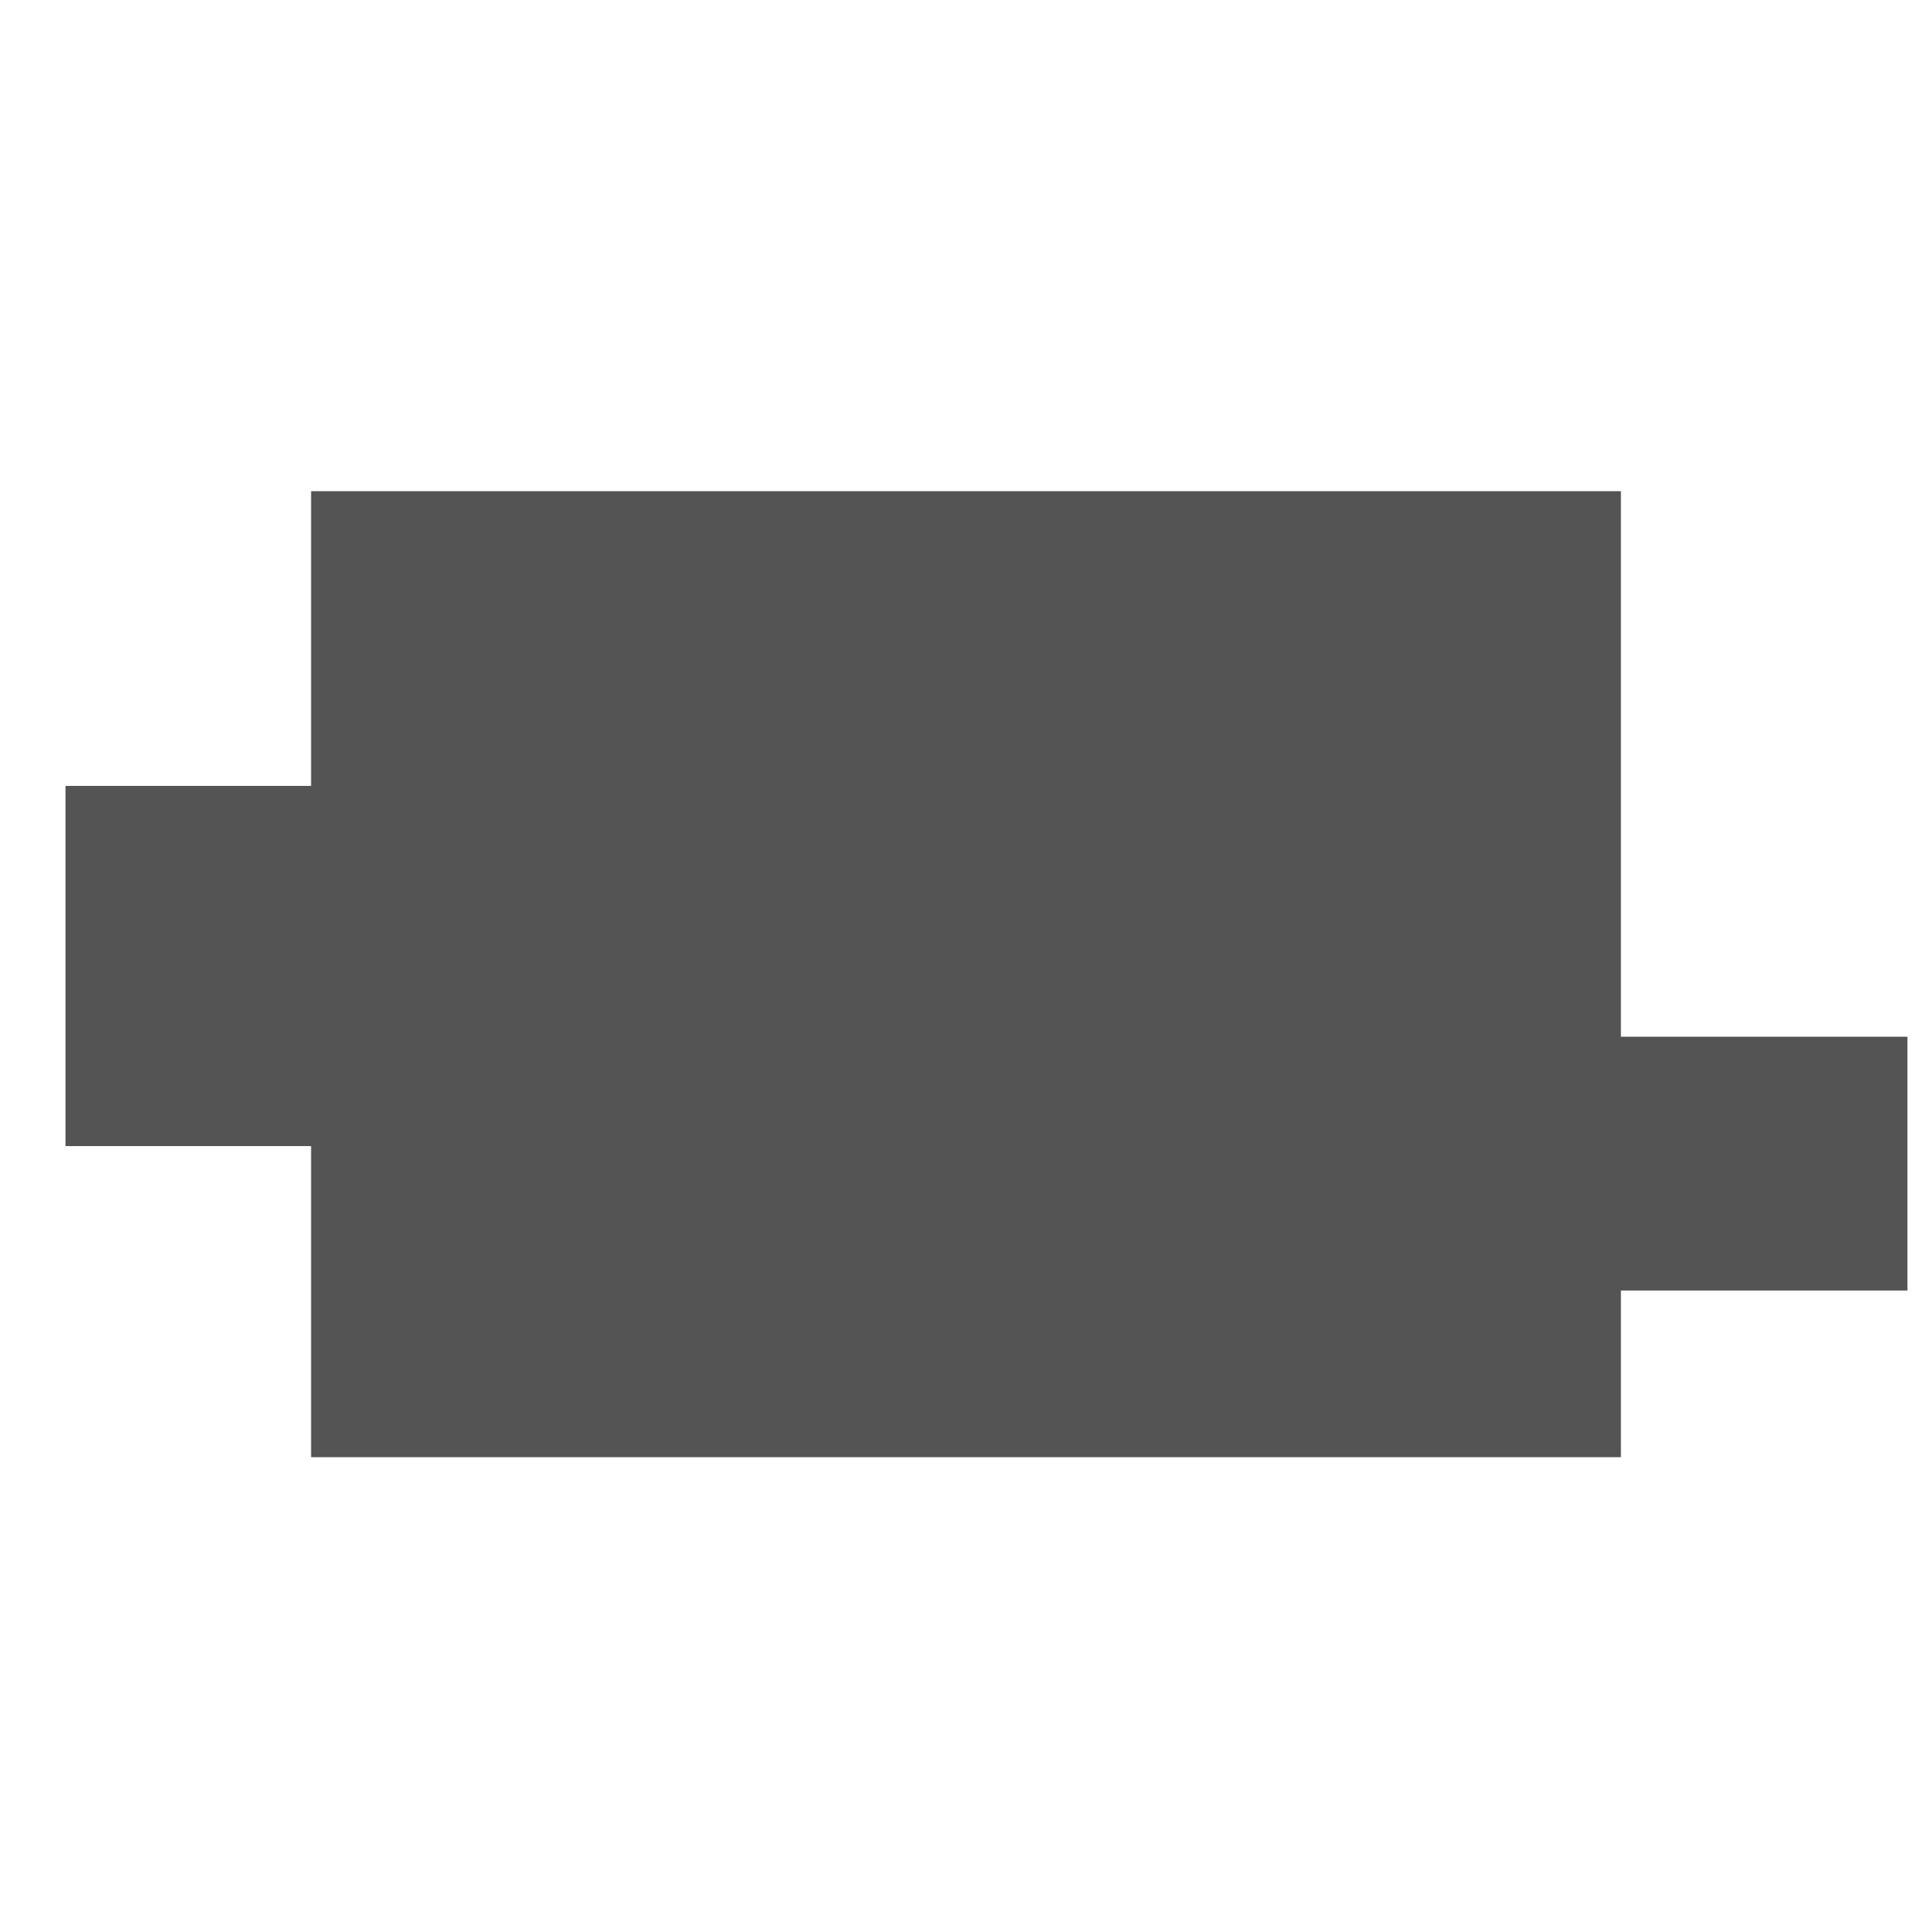
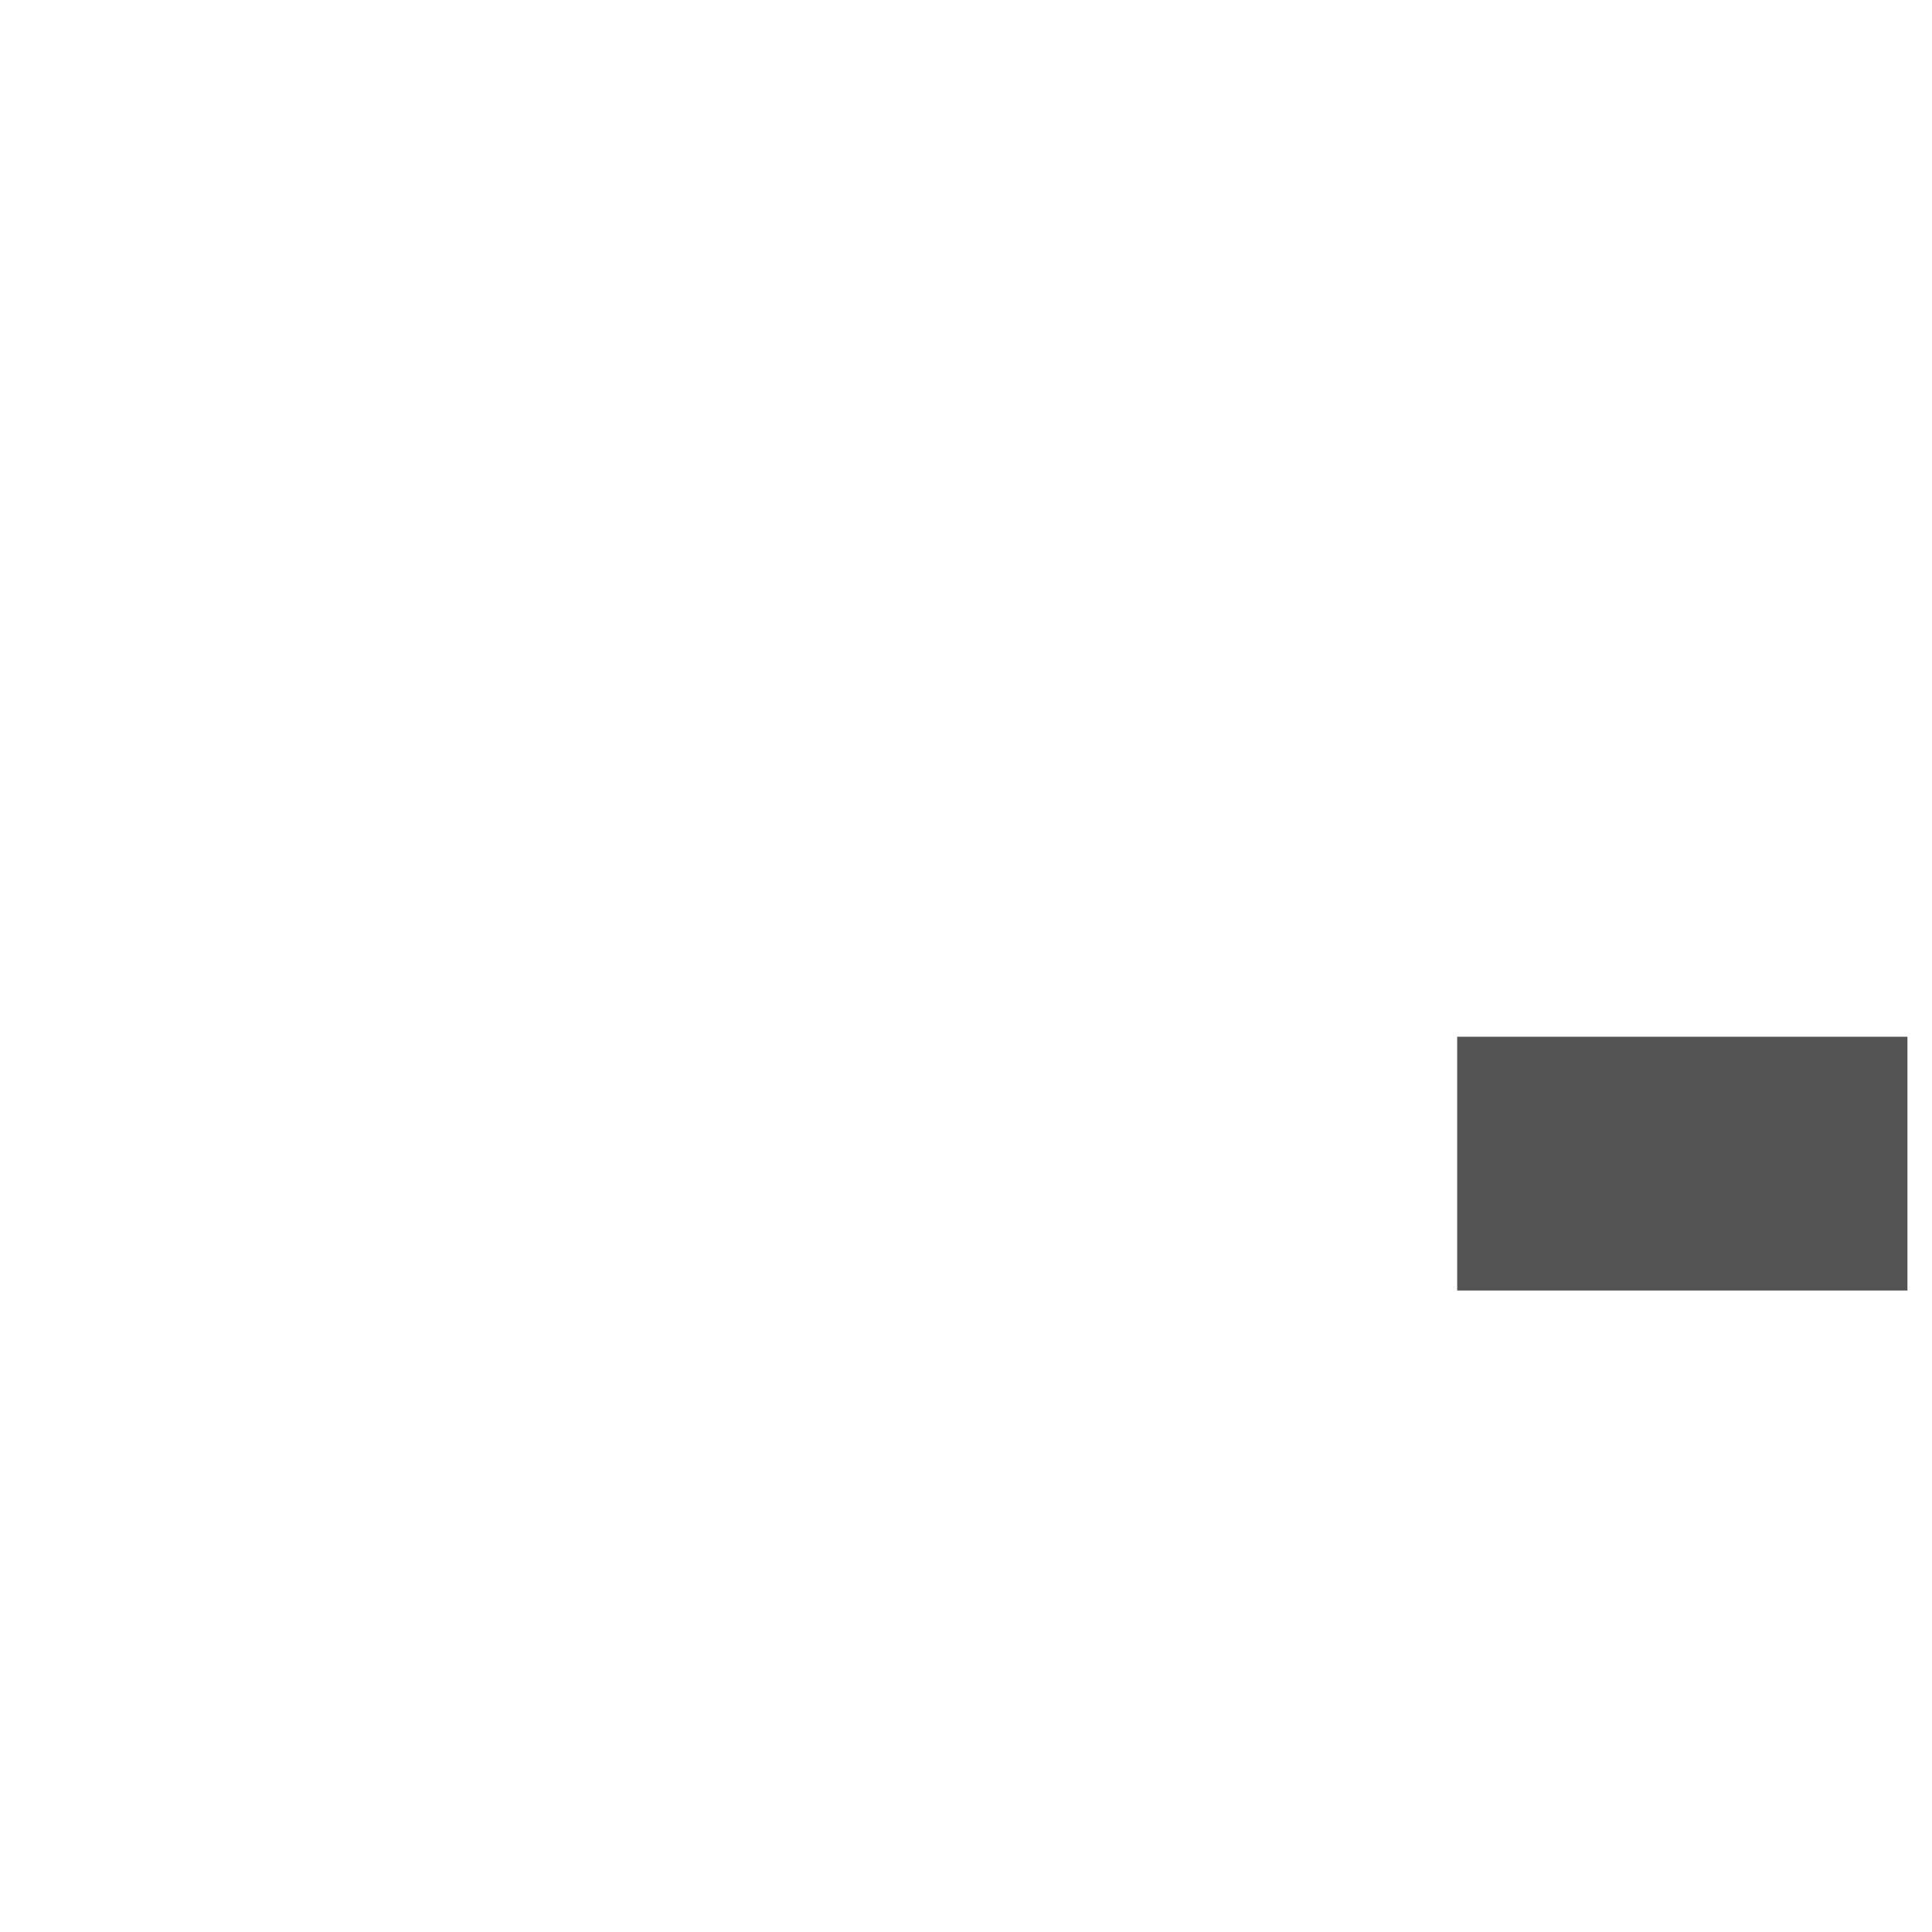
<svg xmlns="http://www.w3.org/2000/svg" xmlns:ns1="http://sodipodi.sourceforge.net/DTD/sodipodi-0.dtd" xmlns:ns2="http://www.inkscape.org/namespaces/inkscape" version="1.1" x="0px" y="0px" viewBox="0 0 1000 1000" enable-background="new 0 0 1000 1000" xml:space="preserve" id="svg856" ns1:docname="icon-menu-290.svg" ns2:version="0.92.3 (2405546, 2018-03-11)">
  <defs id="defs860" />
  <ns1:namedview pagecolor="#ffffff" bordercolor="#666666" borderopacity="1" objecttolerance="10" gridtolerance="10" guidetolerance="10" ns2:pageopacity="0" ns2:pageshadow="2" ns2:window-width="1920" ns2:window-height="1017" id="namedview858" showgrid="false" ns2:zoom="0.236" ns2:cx="500" ns2:cy="500" ns2:window-x="-8" ns2:window-y="-8" ns2:window-maximized="1" ns2:current-layer="svg856" />
-   <rect style="opacity:1;fill:#545454;fill-opacity:1;stroke:none;stroke-width:2.166;stroke-linecap:butt;stroke-linejoin:round;stroke-miterlimit:4;stroke-dasharray:none;stroke-opacity:0.678" id="rect1429" width="677.966" height="500" x="161.017" y="254.237" />
-   <rect style="opacity:1;fill:#545454;fill-opacity:1;stroke:none;stroke-width:2.544;stroke-linecap:butt;stroke-linejoin:round;stroke-miterlimit:4;stroke-dasharray:none;stroke-opacity:0.678" id="rect1433" width="156.78" height="186.441" x="33.898" y="406.78" />
  <rect style="opacity:1;fill:#545454;fill-opacity:1;stroke:none;stroke-width:2.394;stroke-linecap:butt;stroke-linejoin:round;stroke-miterlimit:4;stroke-dasharray:none;stroke-opacity:0.678" id="rect1435" width="233.051" height="131.356" x="754.237" y="536.61" />
</svg>